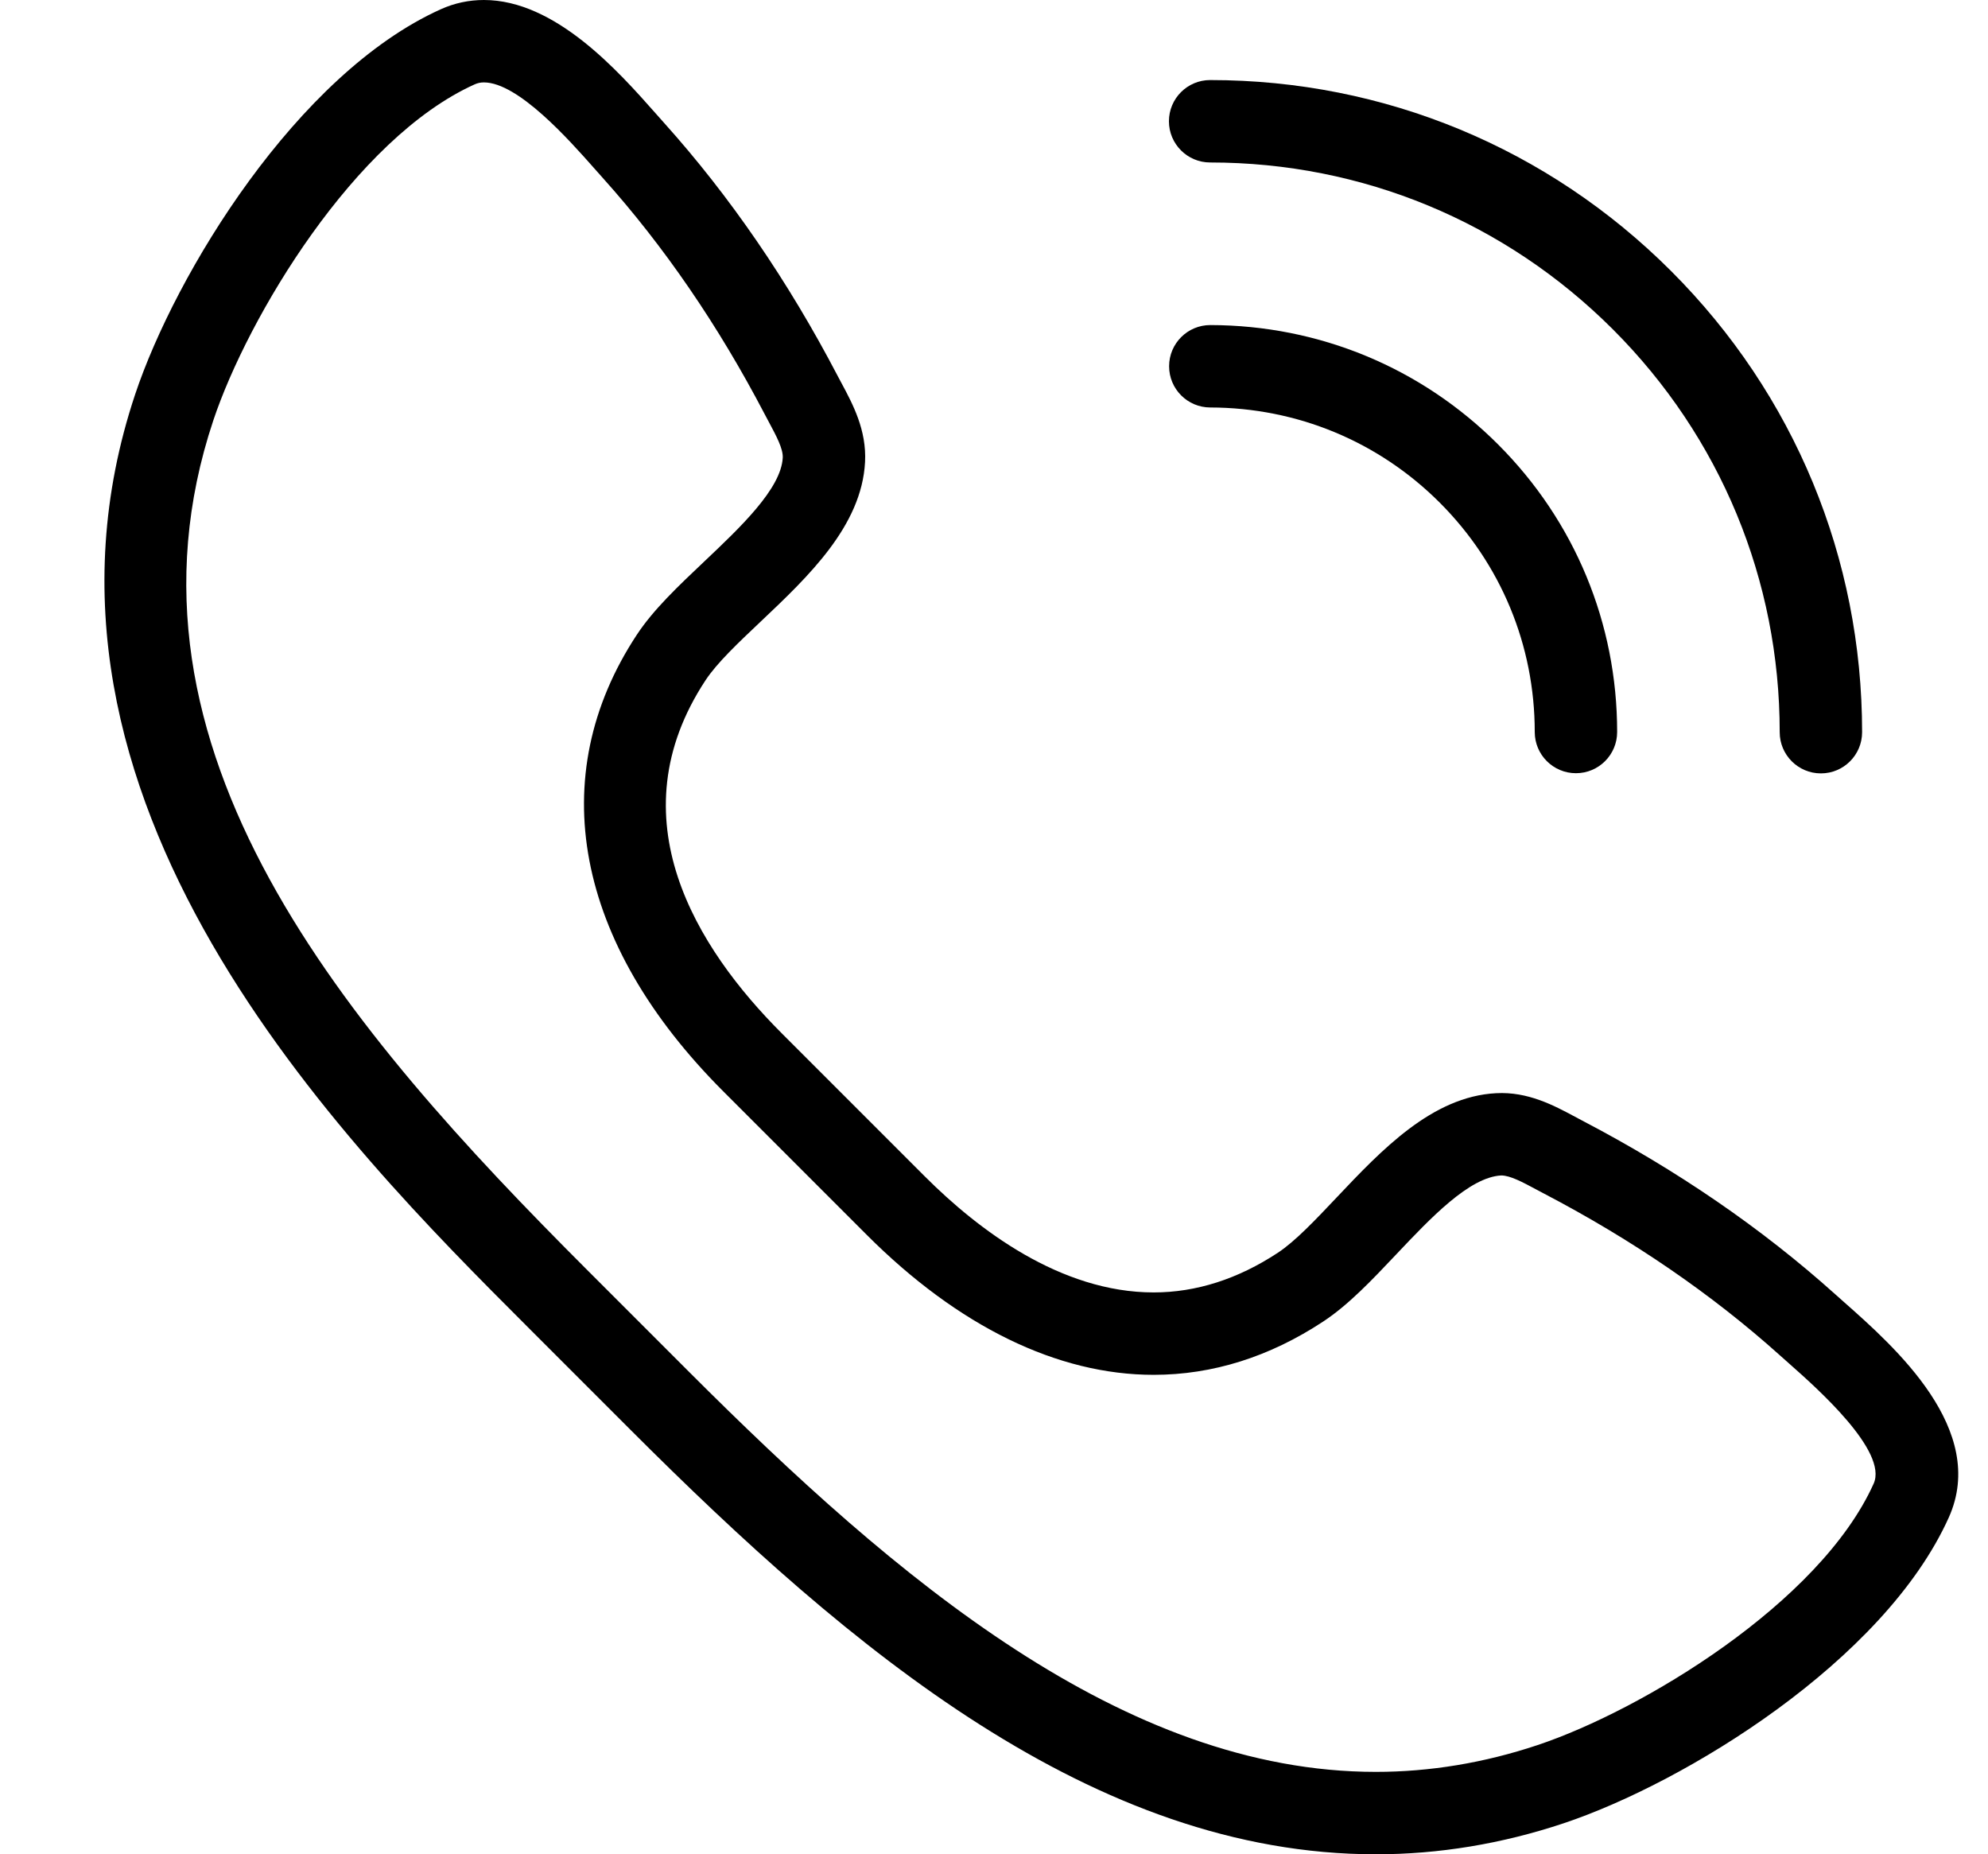
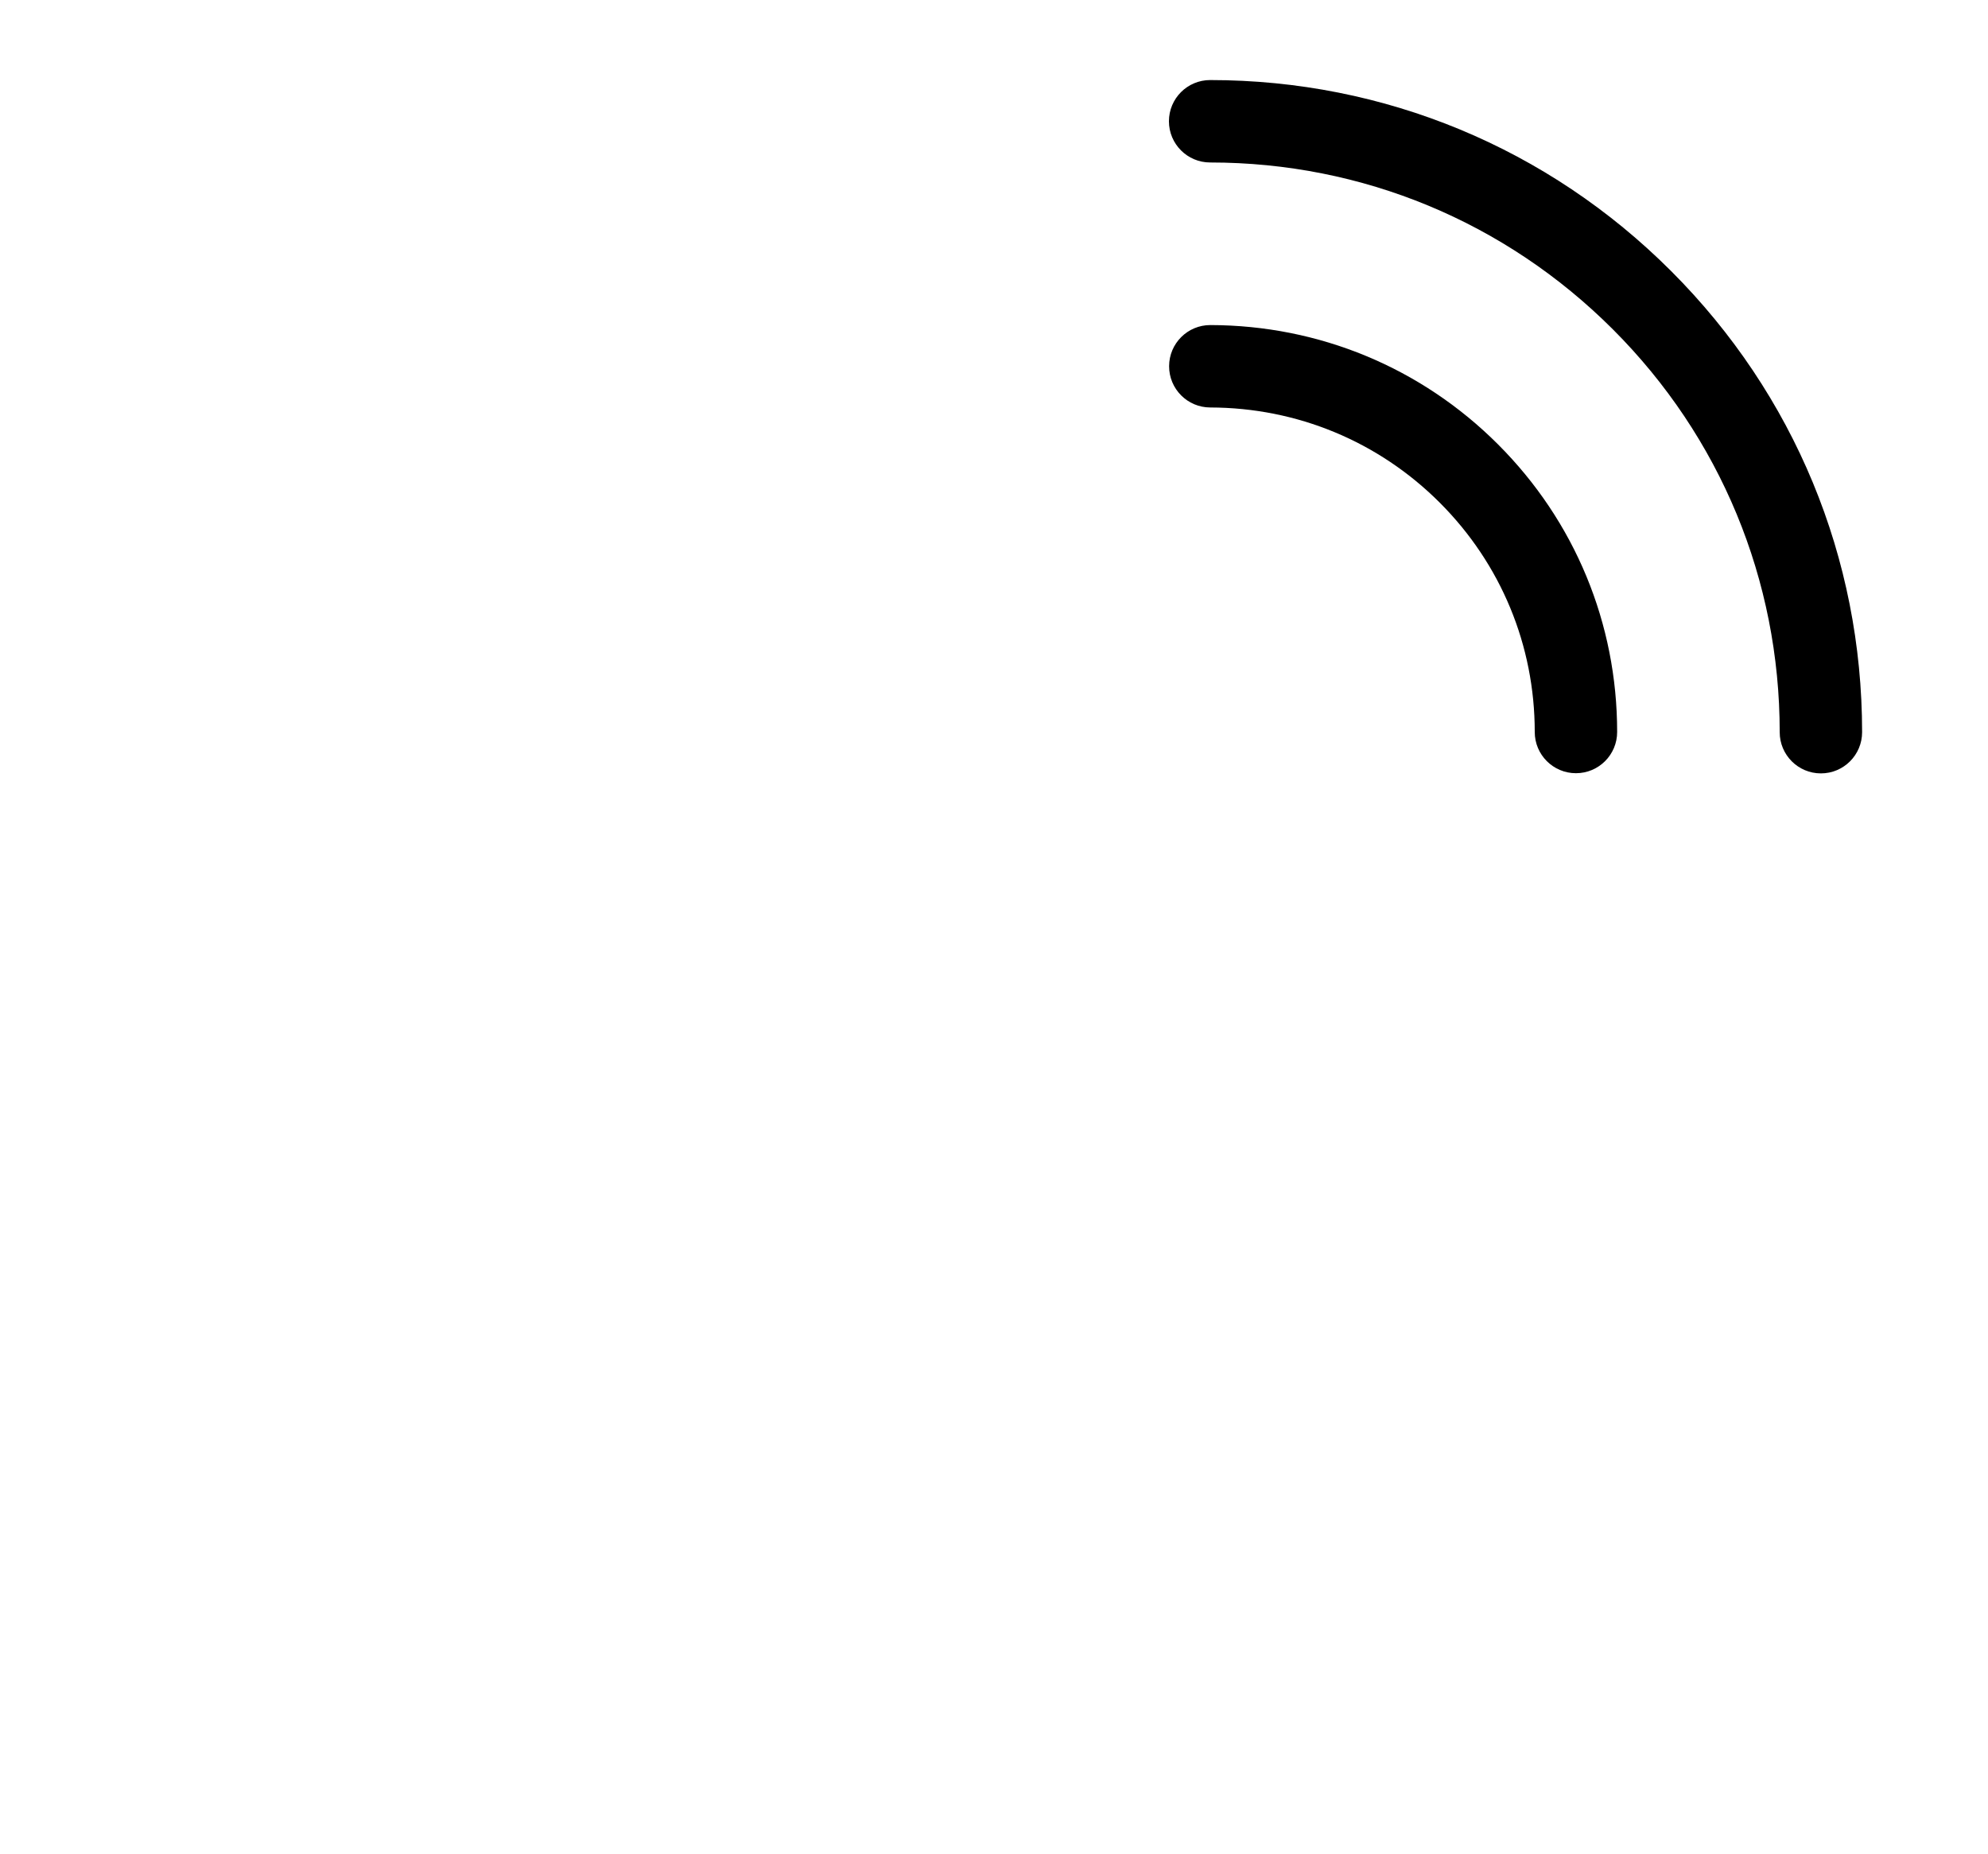
<svg xmlns="http://www.w3.org/2000/svg" height="300.0" preserveAspectRatio="xMidYMid meet" version="1.0" viewBox="-16.9 0.0 321.7 300.0" width="321.7" zoomAndPan="magnify">
  <g id="change1_1">
-     <path d="M281.549,210.703l-1.489-1.325c-11.829-10.625-25.599-20.075-40.918-28.079l-1.188-0.632 c-3.359-1.8-7.616-4.089-12.751-3.802c-10.355,0.534-18.563,9.215-25.807,16.872c-3.449,3.649-6.709,7.093-9.499,8.932 c-6.475,4.268-13.241,6.429-20.112,6.429c-15.09,0-28.442-10.186-36.989-18.73l-23.219-23.219 c-13.729-13.73-27.007-34.779-12.301-57.1c1.838-2.79,5.283-6.048,8.932-9.499c7.658-7.243,16.338-15.452,16.875-25.807 c0.267-5.16-1.989-9.365-3.8-12.741l-0.635-1.191c-8.001-15.319-17.45-29.085-28.079-40.924l-1.325-1.491 C83.155,11.514,72.966,0,61.404,0c-2.423,0-4.769,0.501-6.969,1.494C31.165,11.969,11.498,44.242,4.967,63.812 c-21.859,65.495,33.745,121.1,63.618,150.973l16.576,16.576c35.646,35.648,74.927,68.636,120.578,68.639c0.003,0,0.005,0,0.008,0 c10.182,0,20.407-1.689,30.389-5.02c19.569-6.533,51.841-26.198,62.318-49.469C304.843,231.312,289.69,217.904,281.549,210.703z M286.295,240.036c-8.726,19.385-37.609,36.699-54.382,42.295c-8.618,2.878-17.422,4.336-26.167,4.336c0,0-0.005,0-0.007,0 c-40.799-0.003-77.533-31.113-111.152-64.733l-16.576-16.576C39.478,166.82-0.147,121.25,17.613,68.031 C23.212,51.26,40.527,22.38,59.91,13.649c0.48-0.215,0.955-0.316,1.494-0.316c5.557,0,13.862,9.385,17.853,13.896l1.39,1.563 c9.886,11.012,18.696,23.861,26.183,38.193l0.701,1.318c1.187,2.214,2.308,4.303,2.235,5.749 c-0.26,5.023-6.882,11.286-12.721,16.81c-4.225,3.997-8.216,7.77-10.903,11.849c-15.109,22.933-10.003,49.854,14.007,73.864 l23.219,23.219c14.81,14.811,30.859,22.637,46.418,22.637c9.523,0,18.758-2.904,27.446-8.63c4.08-2.686,7.855-6.676,11.851-10.902 c5.524-5.84,11.785-12.461,16.95-12.725c1.439,0,3.47,1.09,5.618,2.243l1.312,0.697c14.336,7.49,27.184,16.302,38.188,26.185 l1.563,1.39C277.075,224.548,288.655,234.792,286.295,240.036z" fill="inherit" />
    <path d="M178.966,52.591c-0.005,0-0.008,0-0.013,0c-3.677,0-6.66,2.975-6.667,6.654c-0.007,3.682,2.972,6.673,6.654,6.68 c14.051,0.026,27.241,5.498,37.145,15.4c9.91,9.912,15.369,23.089,15.369,37.103c0,3.682,2.985,6.667,6.667,6.667 s6.667-2.985,6.667-6.667c0-17.575-6.846-34.102-19.274-46.53C213.098,59.482,196.568,52.624,178.966,52.591z" fill="inherit" />
    <path d="M277.76,125.124c3.682,0,6.667-2.985,6.667-6.667c0-28.177-10.97-54.668-30.889-74.587 c-19.937-19.938-46.436-30.918-74.613-30.918c-3.682,0-6.667,2.985-6.667,6.667s2.985,6.667,6.667,6.667 c24.616,0,47.765,9.593,65.186,27.012c17.399,17.402,26.982,40.544,26.982,65.16C271.093,122.139,274.078,125.124,277.76,125.124z" fill="inherit" />
  </g>
</svg>